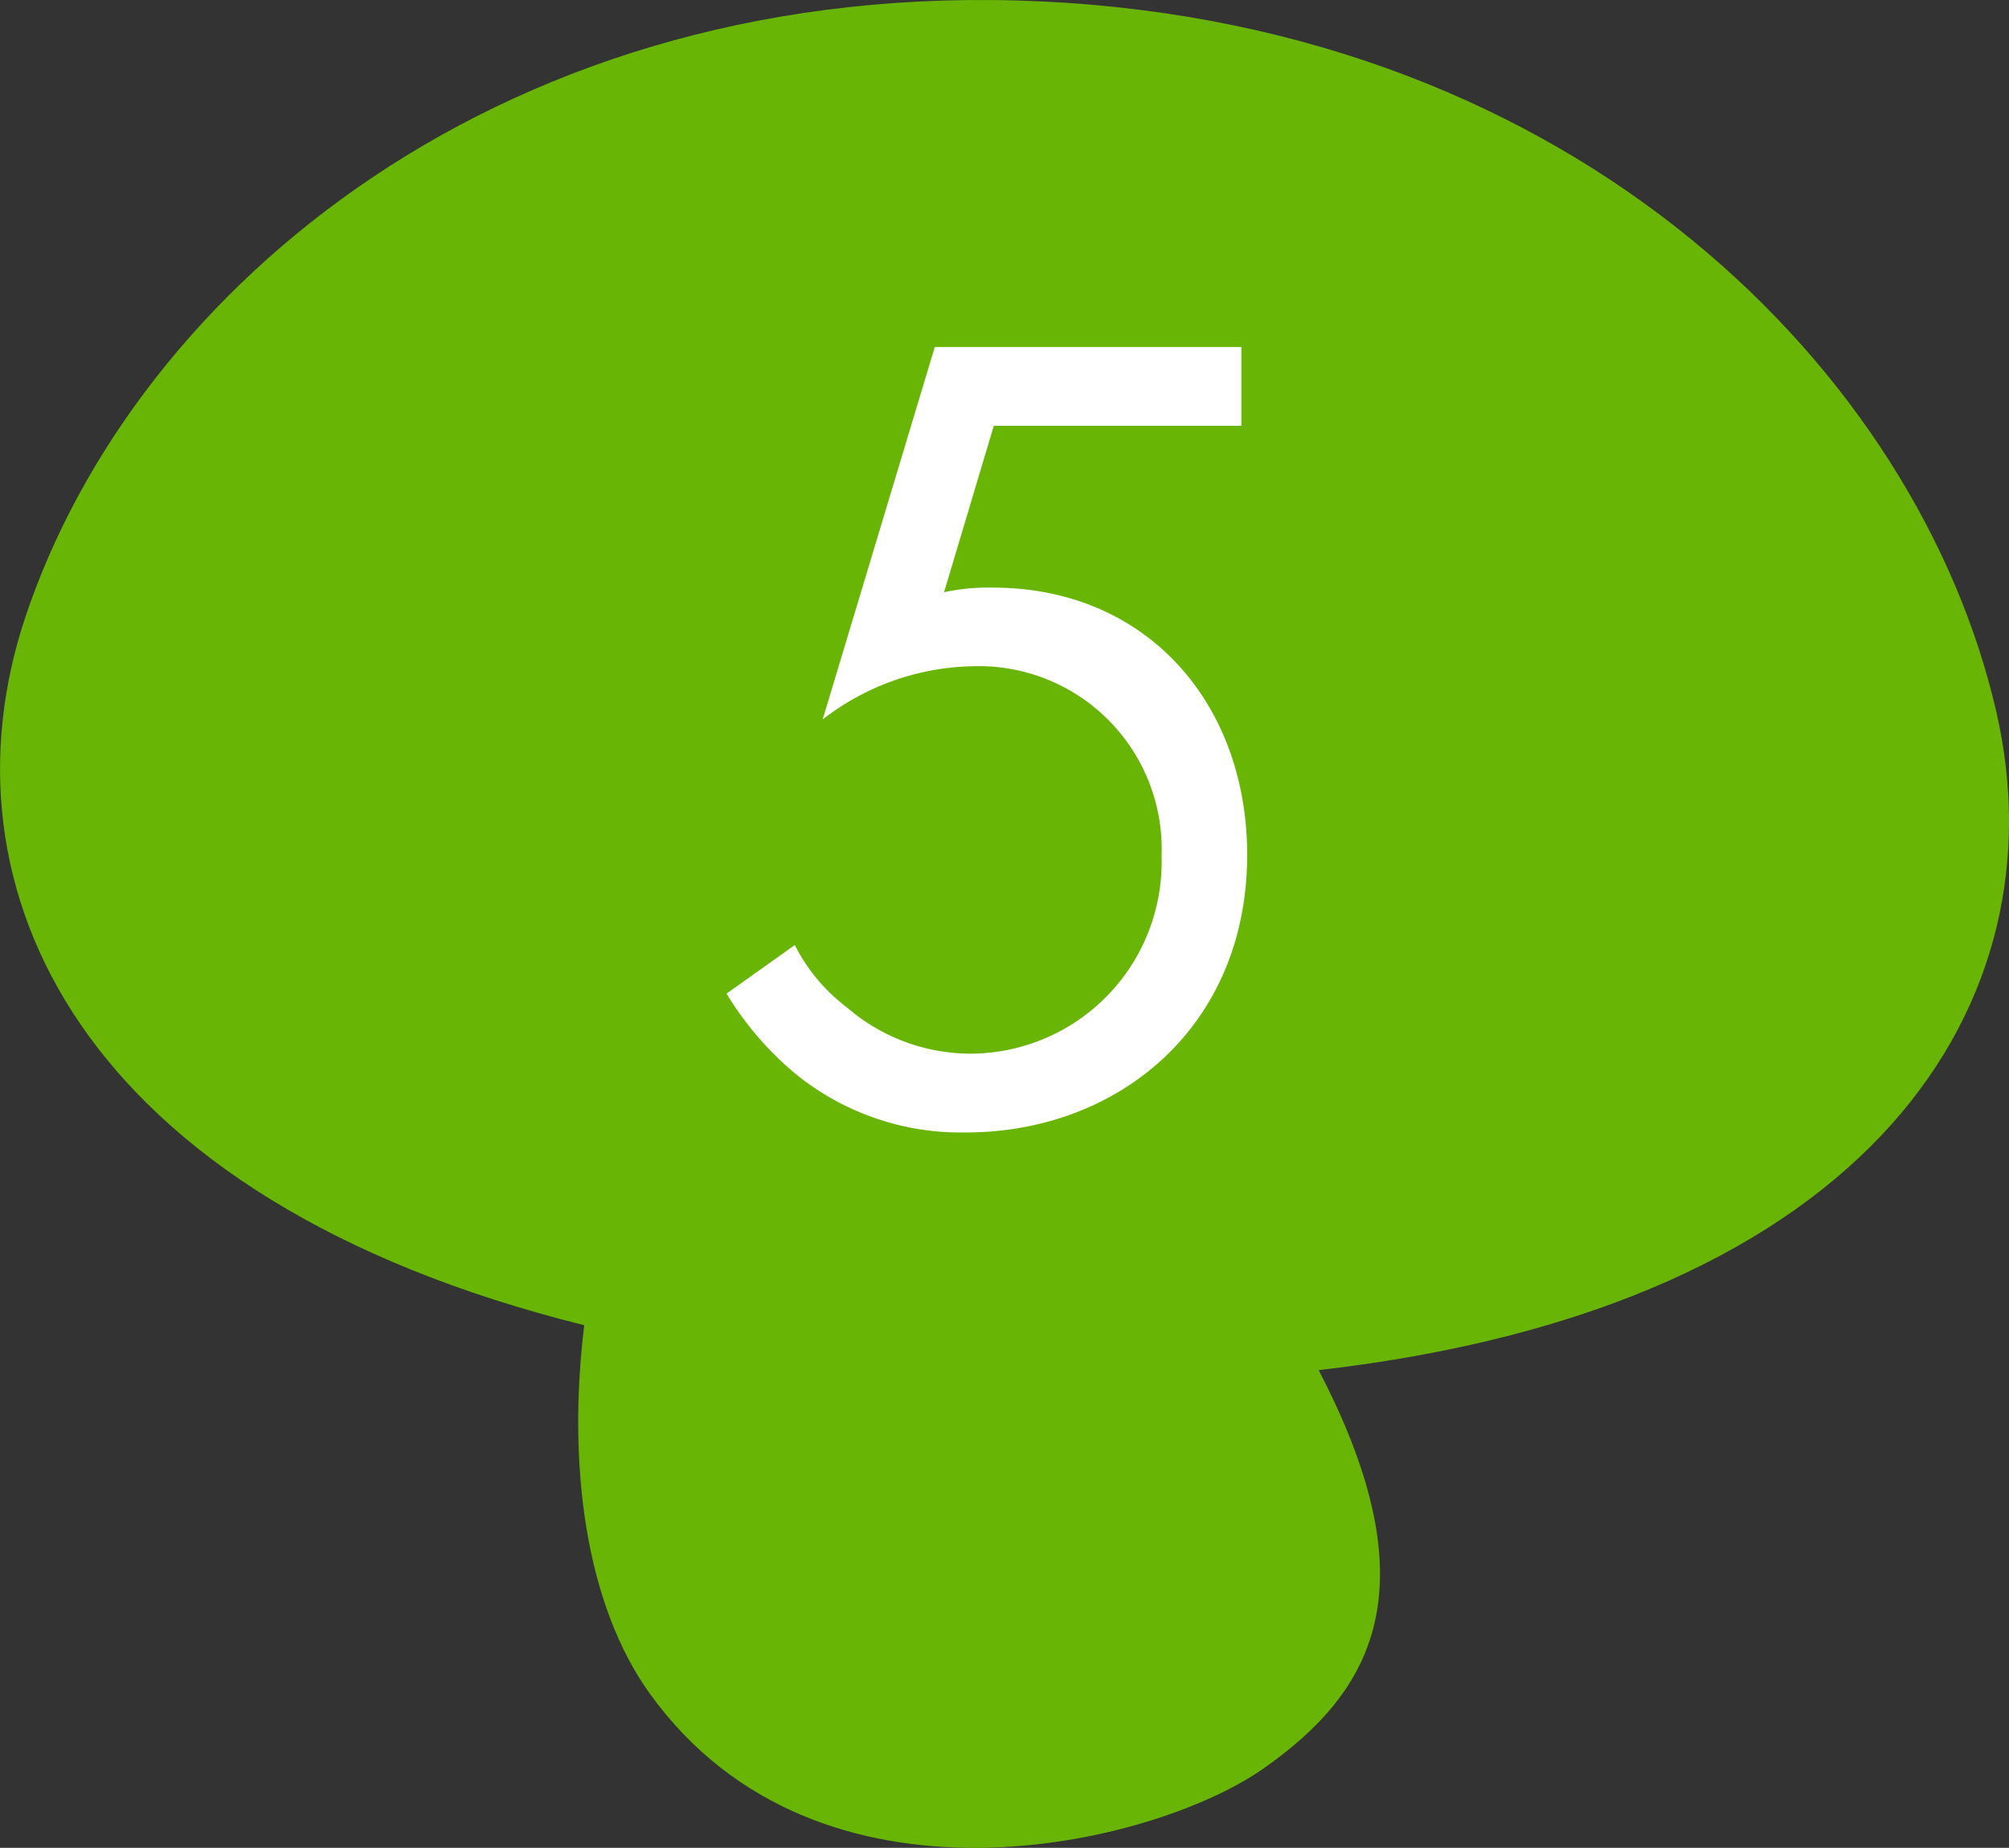
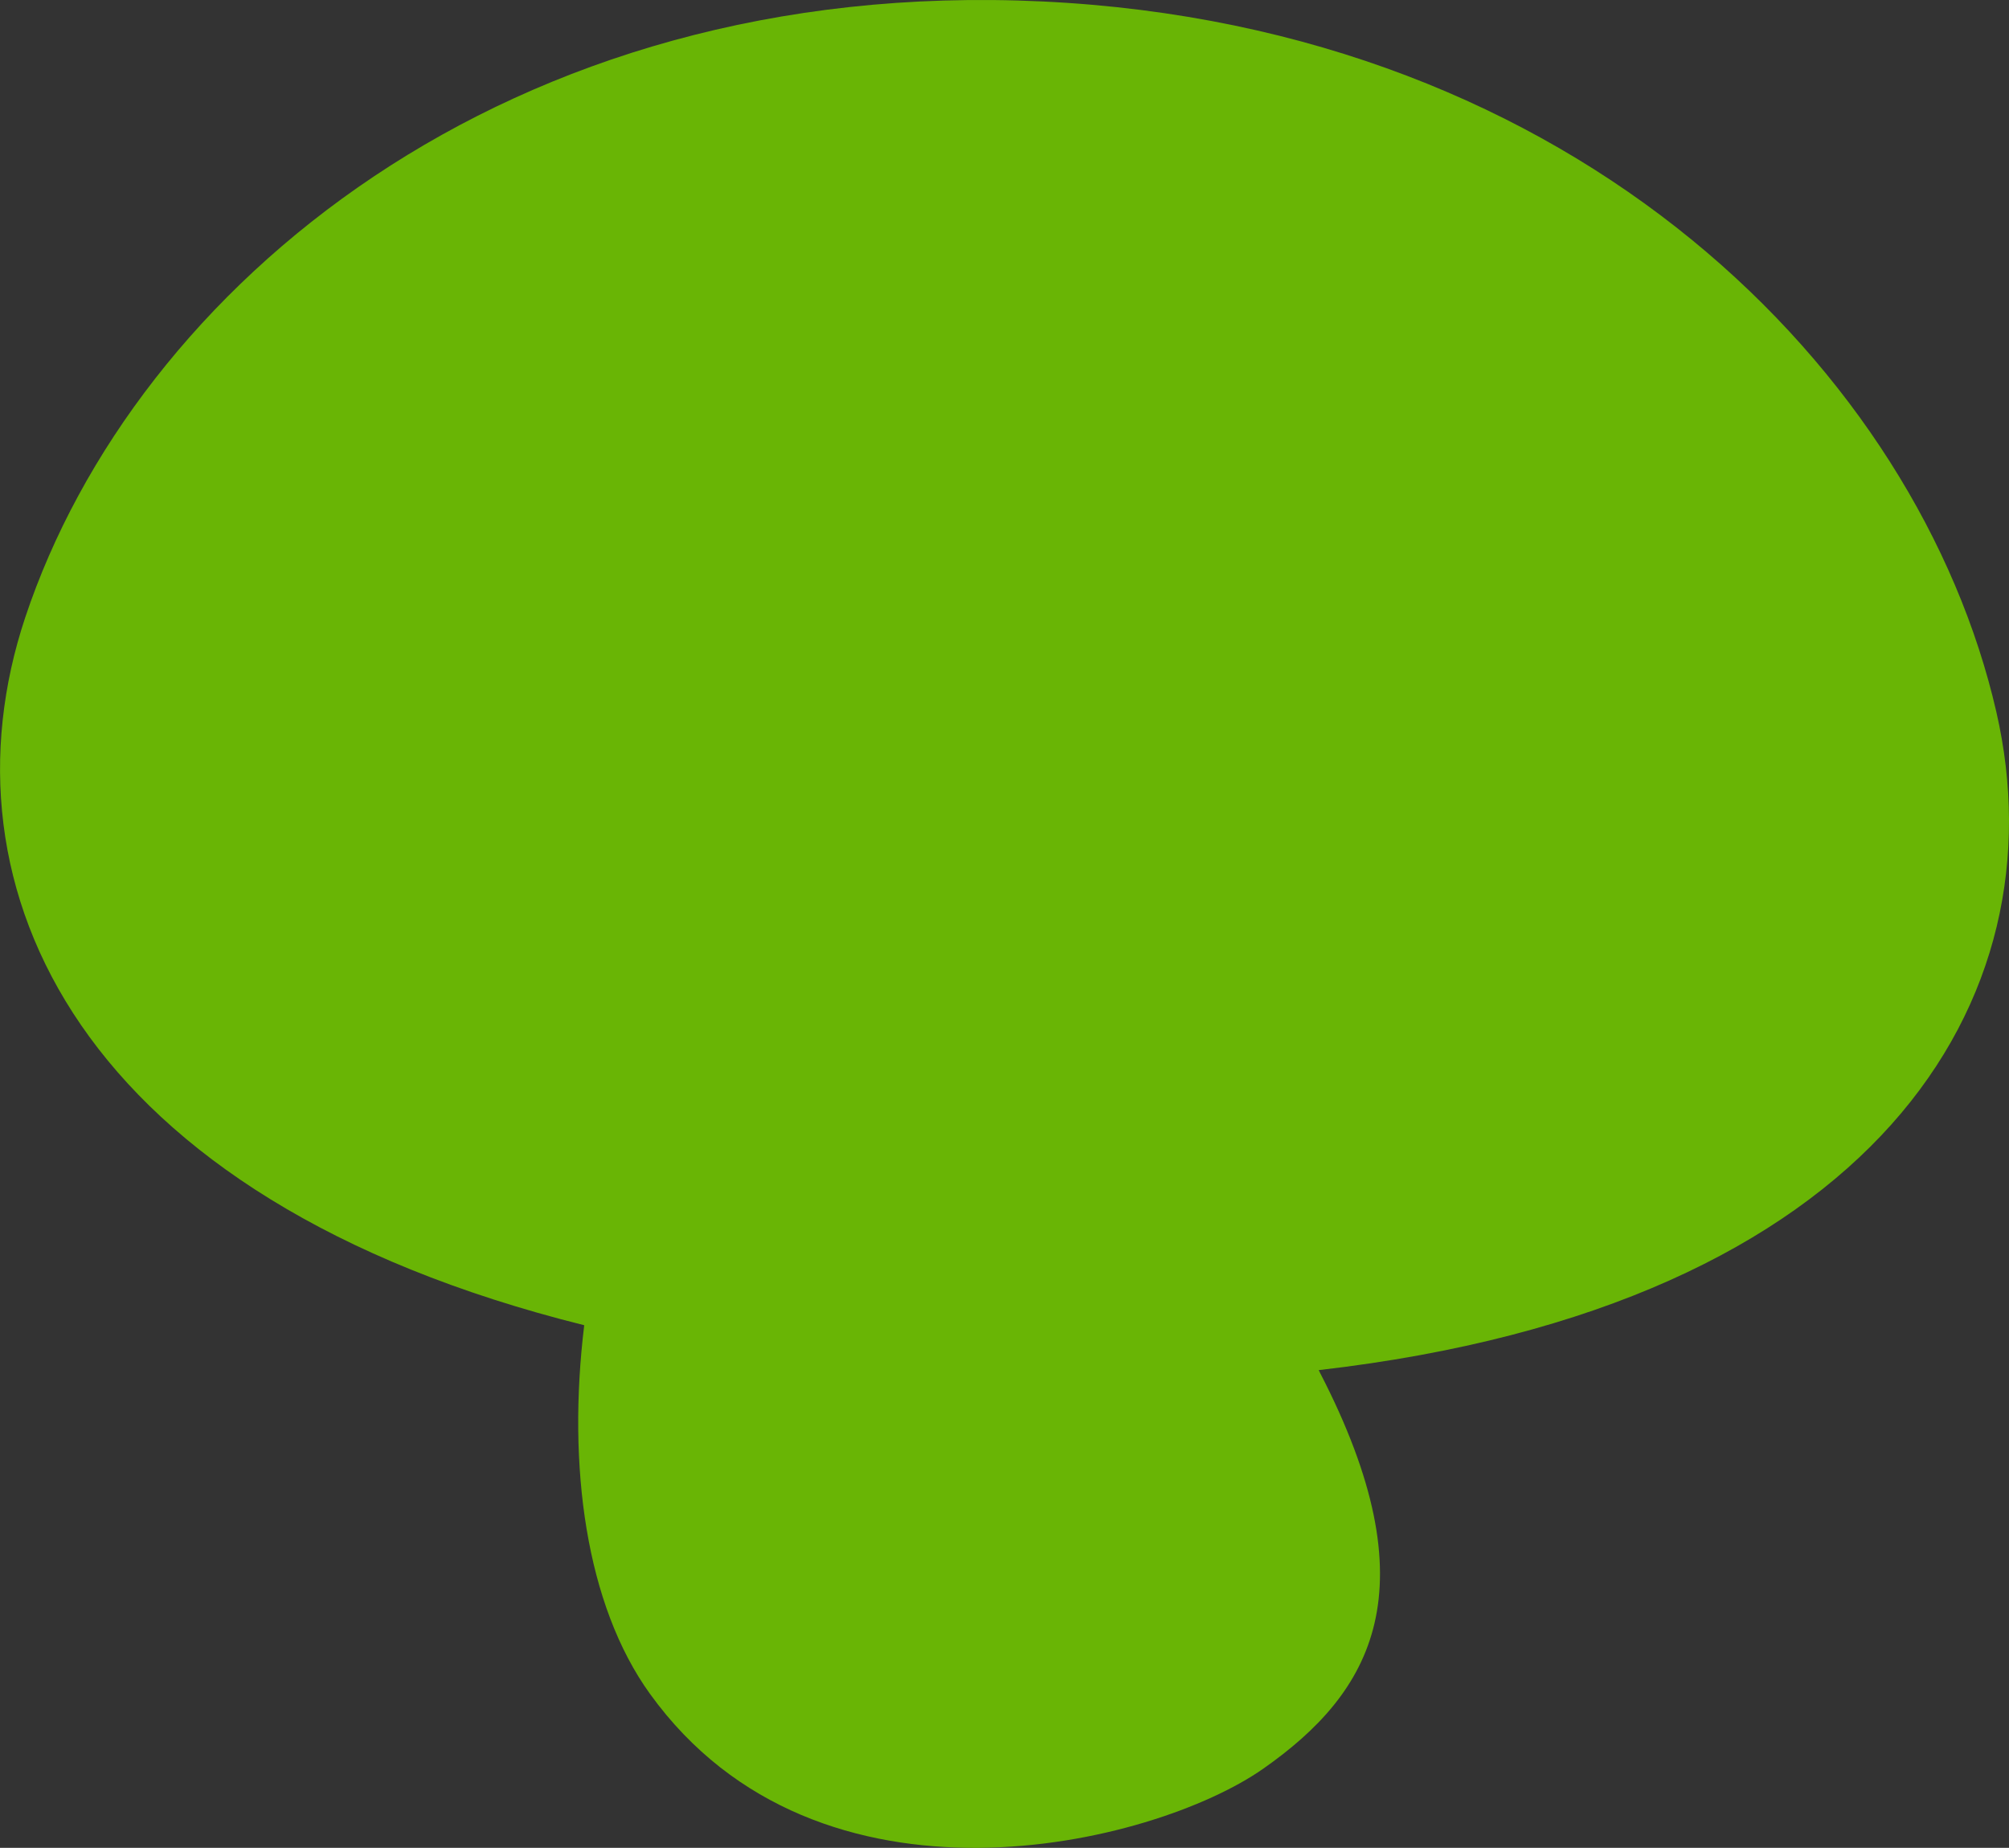
<svg xmlns="http://www.w3.org/2000/svg" width="71.196" height="65.495" viewBox="0 0 71.196 65.495">
  <rect x="0" y="0" width="71.196" height="65.495" fill="#333333" stroke="none" />
  <g id="グループ_132" data-name="グループ 132" transform="translate(-210.646 -12451.125)">
    <path id="パス_1328" data-name="パス 1328" d="M483.908,1516.03c-2.757-12-14.81-24.27-33.8-25.179s-32.158,10.151-36.053,21.833c-3.184,9.559,1.863,20.615,19.81,25.086-.608,5,.058,9.91,2.327,13.061,5.977,8.3,17.849,5.379,21.73,2.662s5.981-6.371,2.017-14.04c-.015-.03-.029-.062-.044-.092C479.667,1537.092,486.241,1526.184,483.908,1516.03Z" transform="translate(-202.515 10960.326)" fill="#69b505" />
-     <path id="パス_1342" data-name="パス 1342" d="M19.639-27.347H8.774L4.8-14.145a8.929,8.929,0,0,1,5.289-1.886A6.482,6.482,0,0,1,16.81-9.307,6.794,6.794,0,0,1,10.086-2.3a6.709,6.709,0,0,1-4.428-1.64A6.36,6.36,0,0,1,3.813-6.15L1.394-4.428A11.383,11.383,0,0,0,3.772-1.64,9.27,9.27,0,0,0,9.881.492c5.371,0,9.963-3.731,9.963-9.84,0-5.33-3.526-9.471-9.02-9.471a7.445,7.445,0,0,0-1.722.164l1.763-5.9h8.774Z" transform="translate(235 12490.771)" fill="#fff" />
  </g>
</svg>